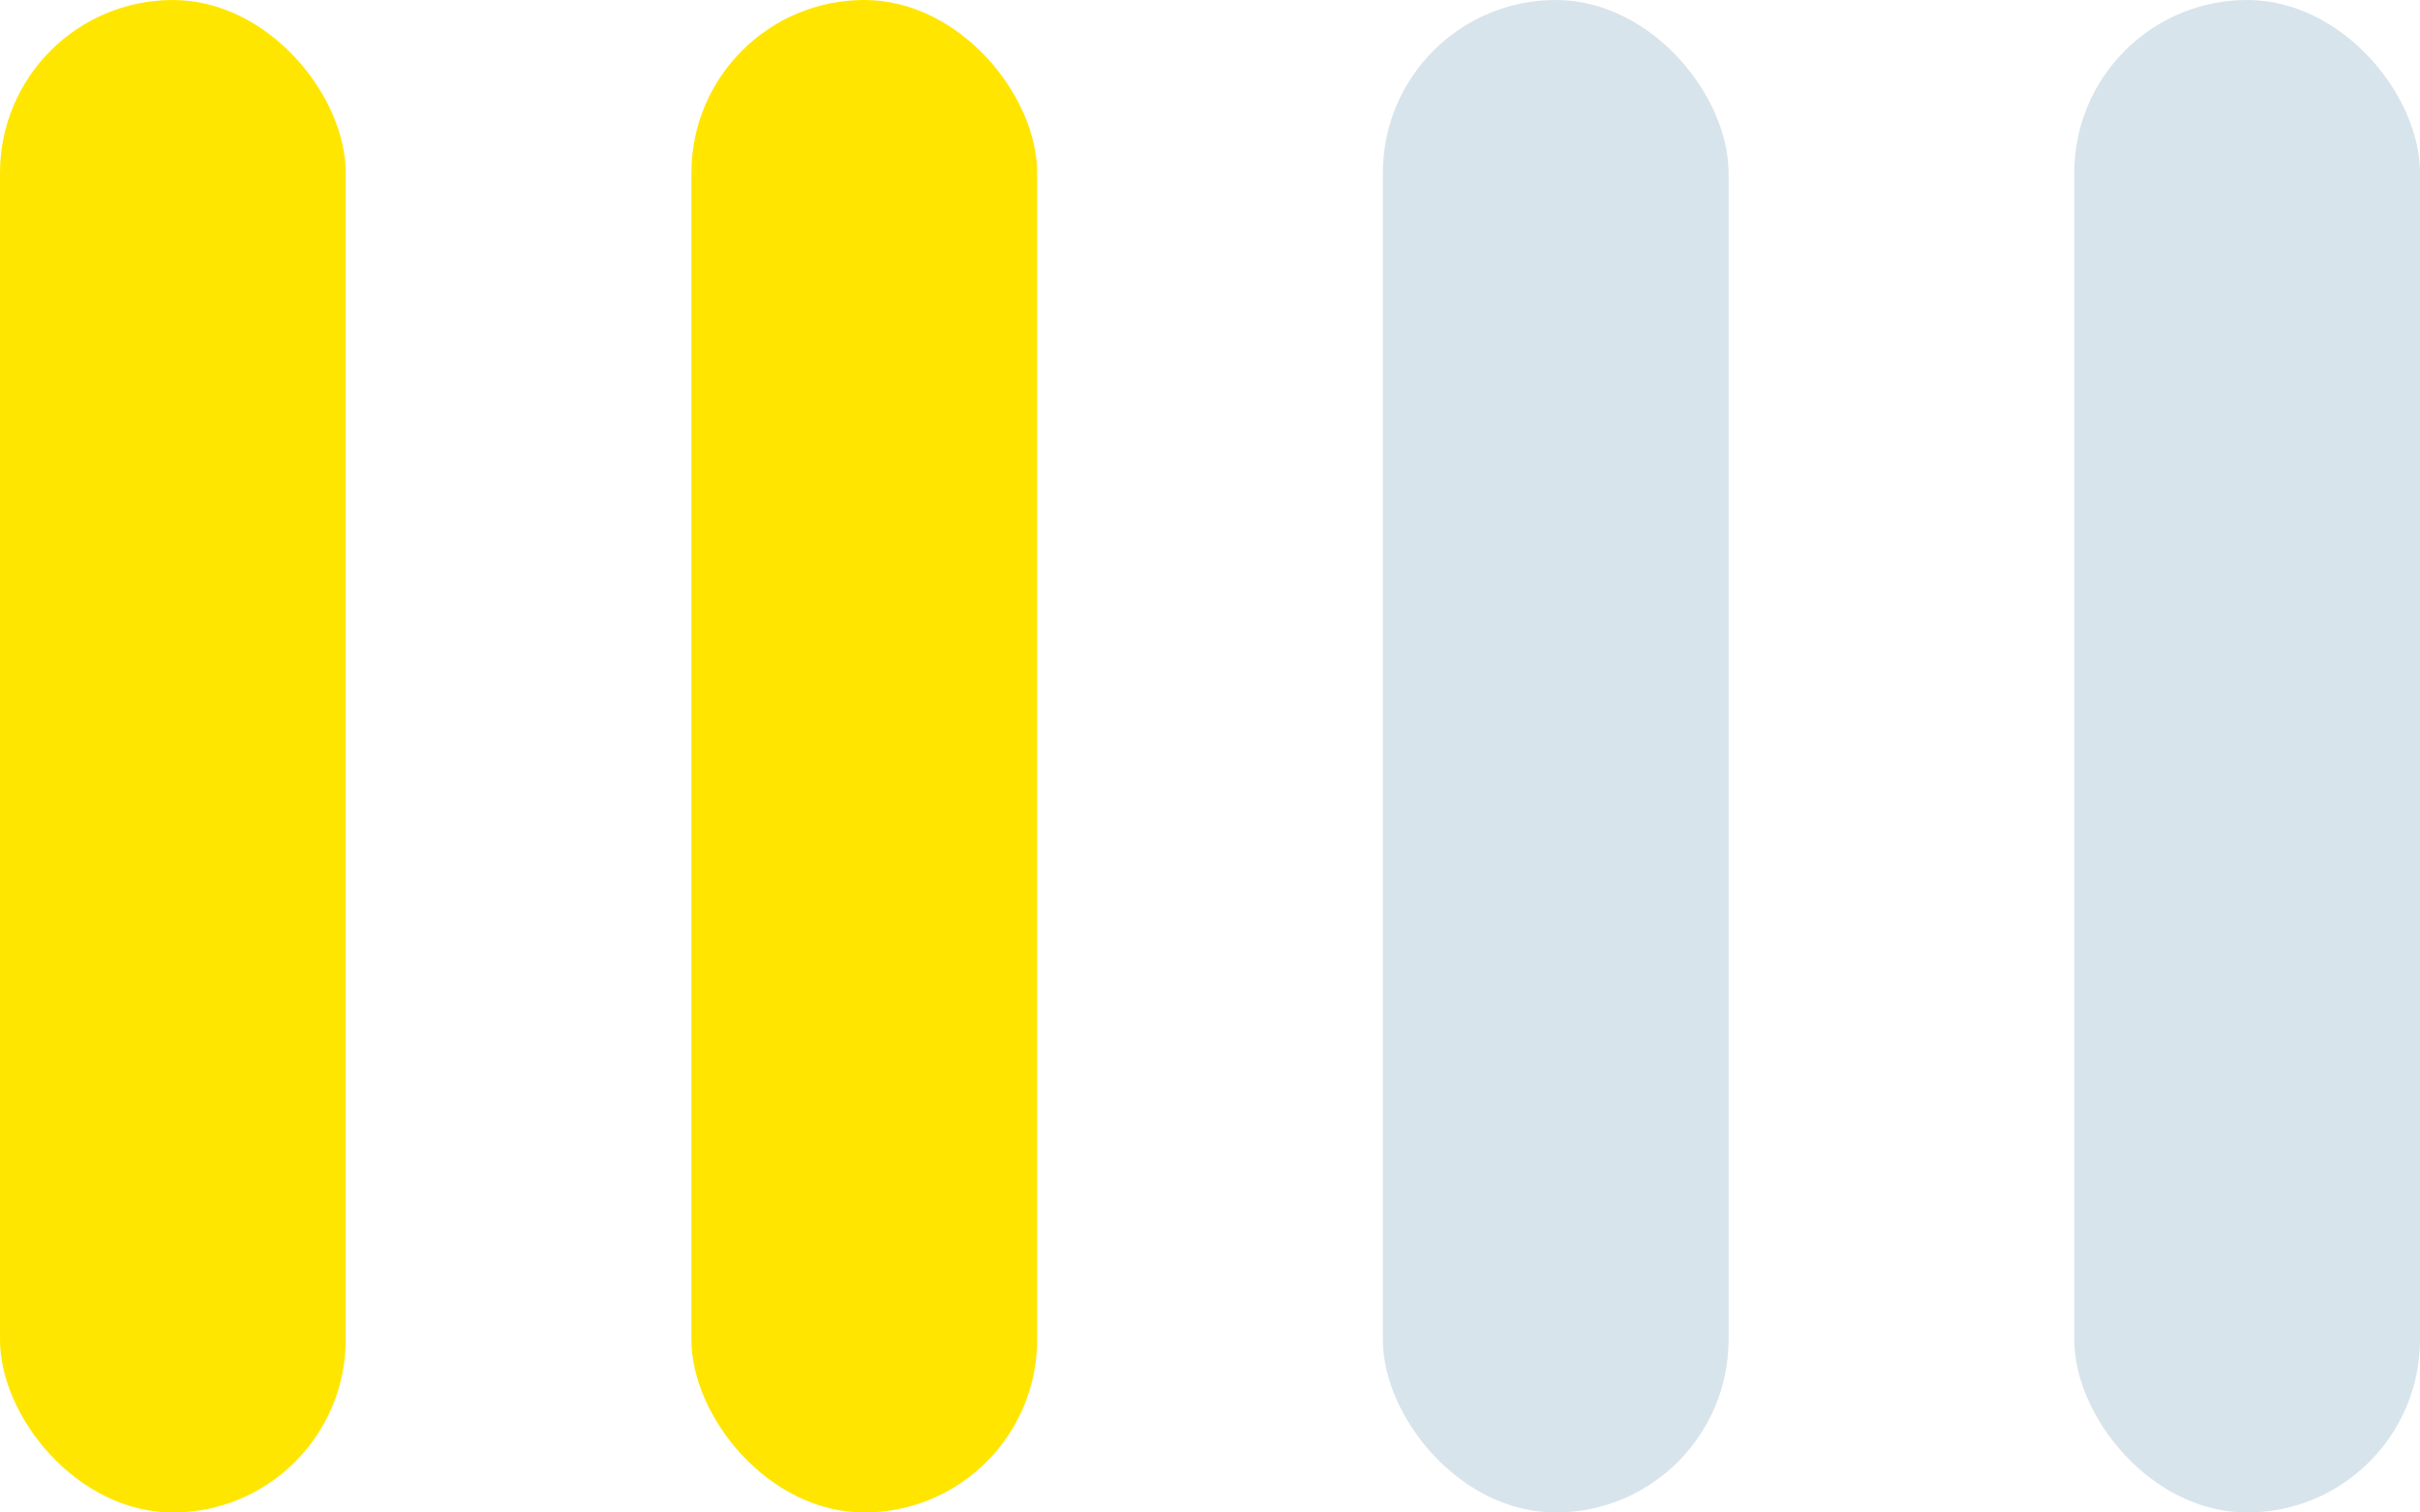
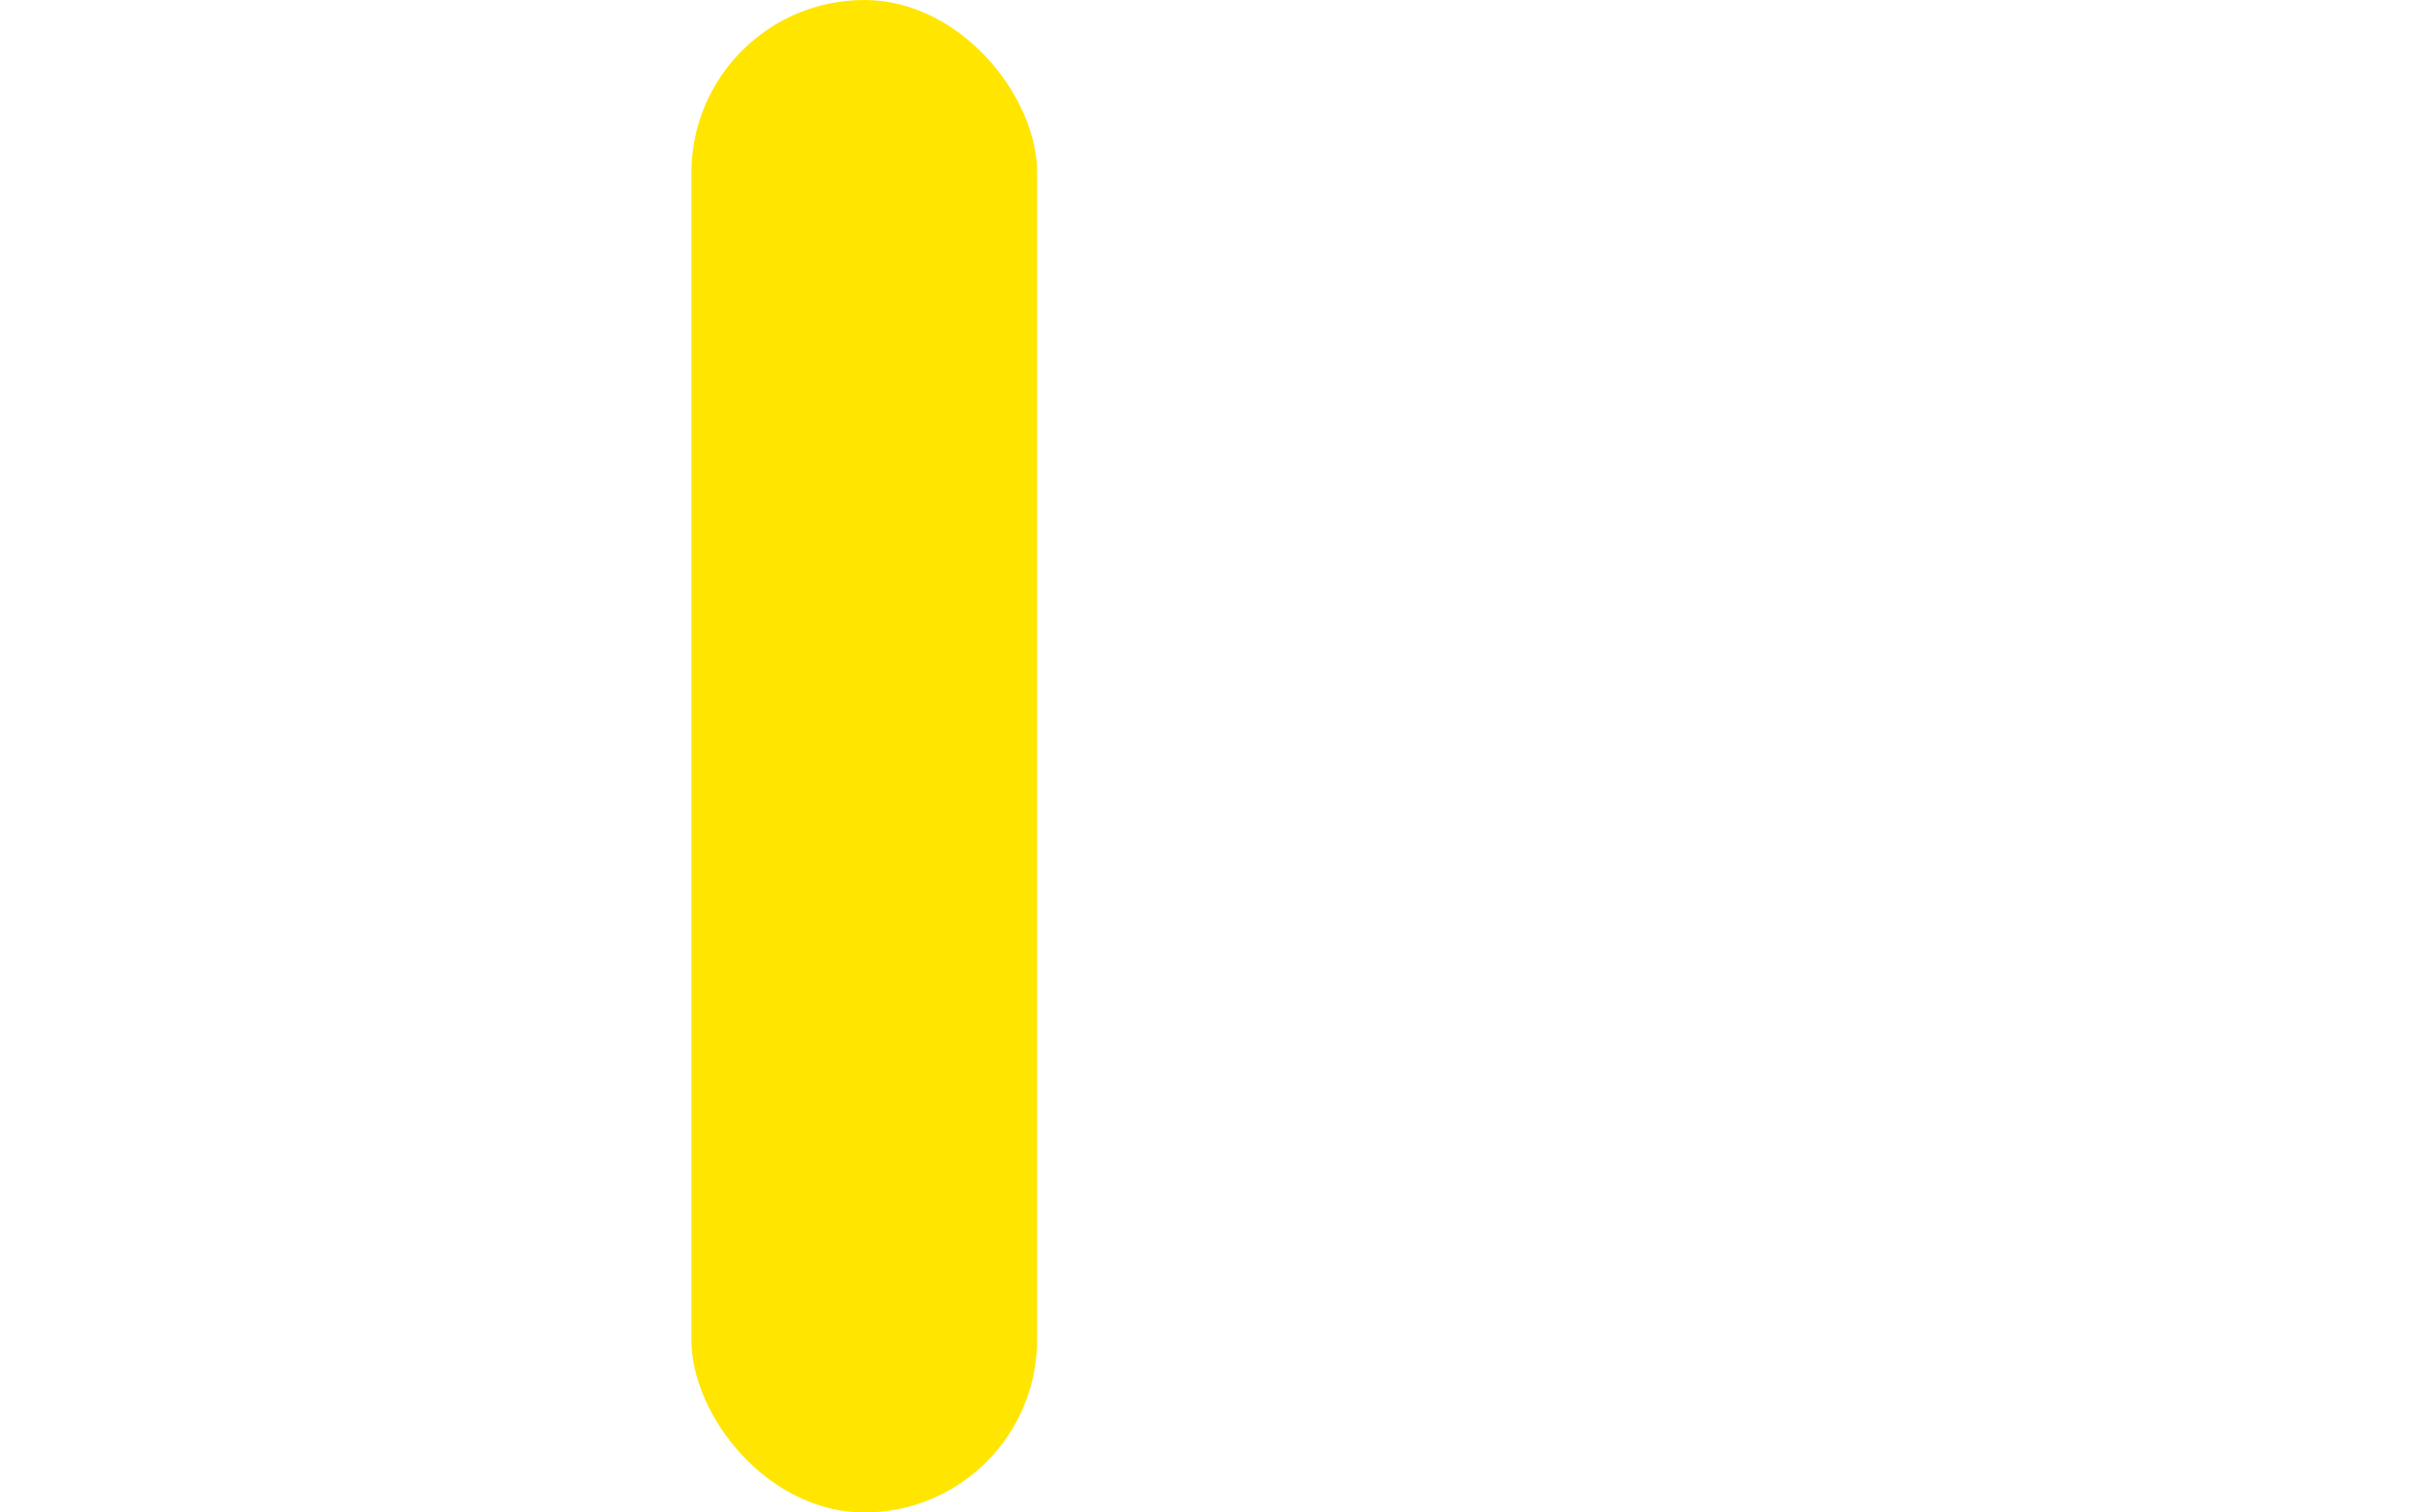
<svg xmlns="http://www.w3.org/2000/svg" width="56" height="35" viewBox="0 0 56 35" fill="none">
-   <rect width="8" height="35" rx="4" fill="#FFE600" />
  <rect x="16" width="8" height="35" rx="4" fill="#FFE500" />
-   <rect x="32" width="8" height="35" rx="4" fill="#D8E4EB" />
-   <rect x="48" width="8" height="35" rx="4" fill="#D8E4EB" />
</svg>